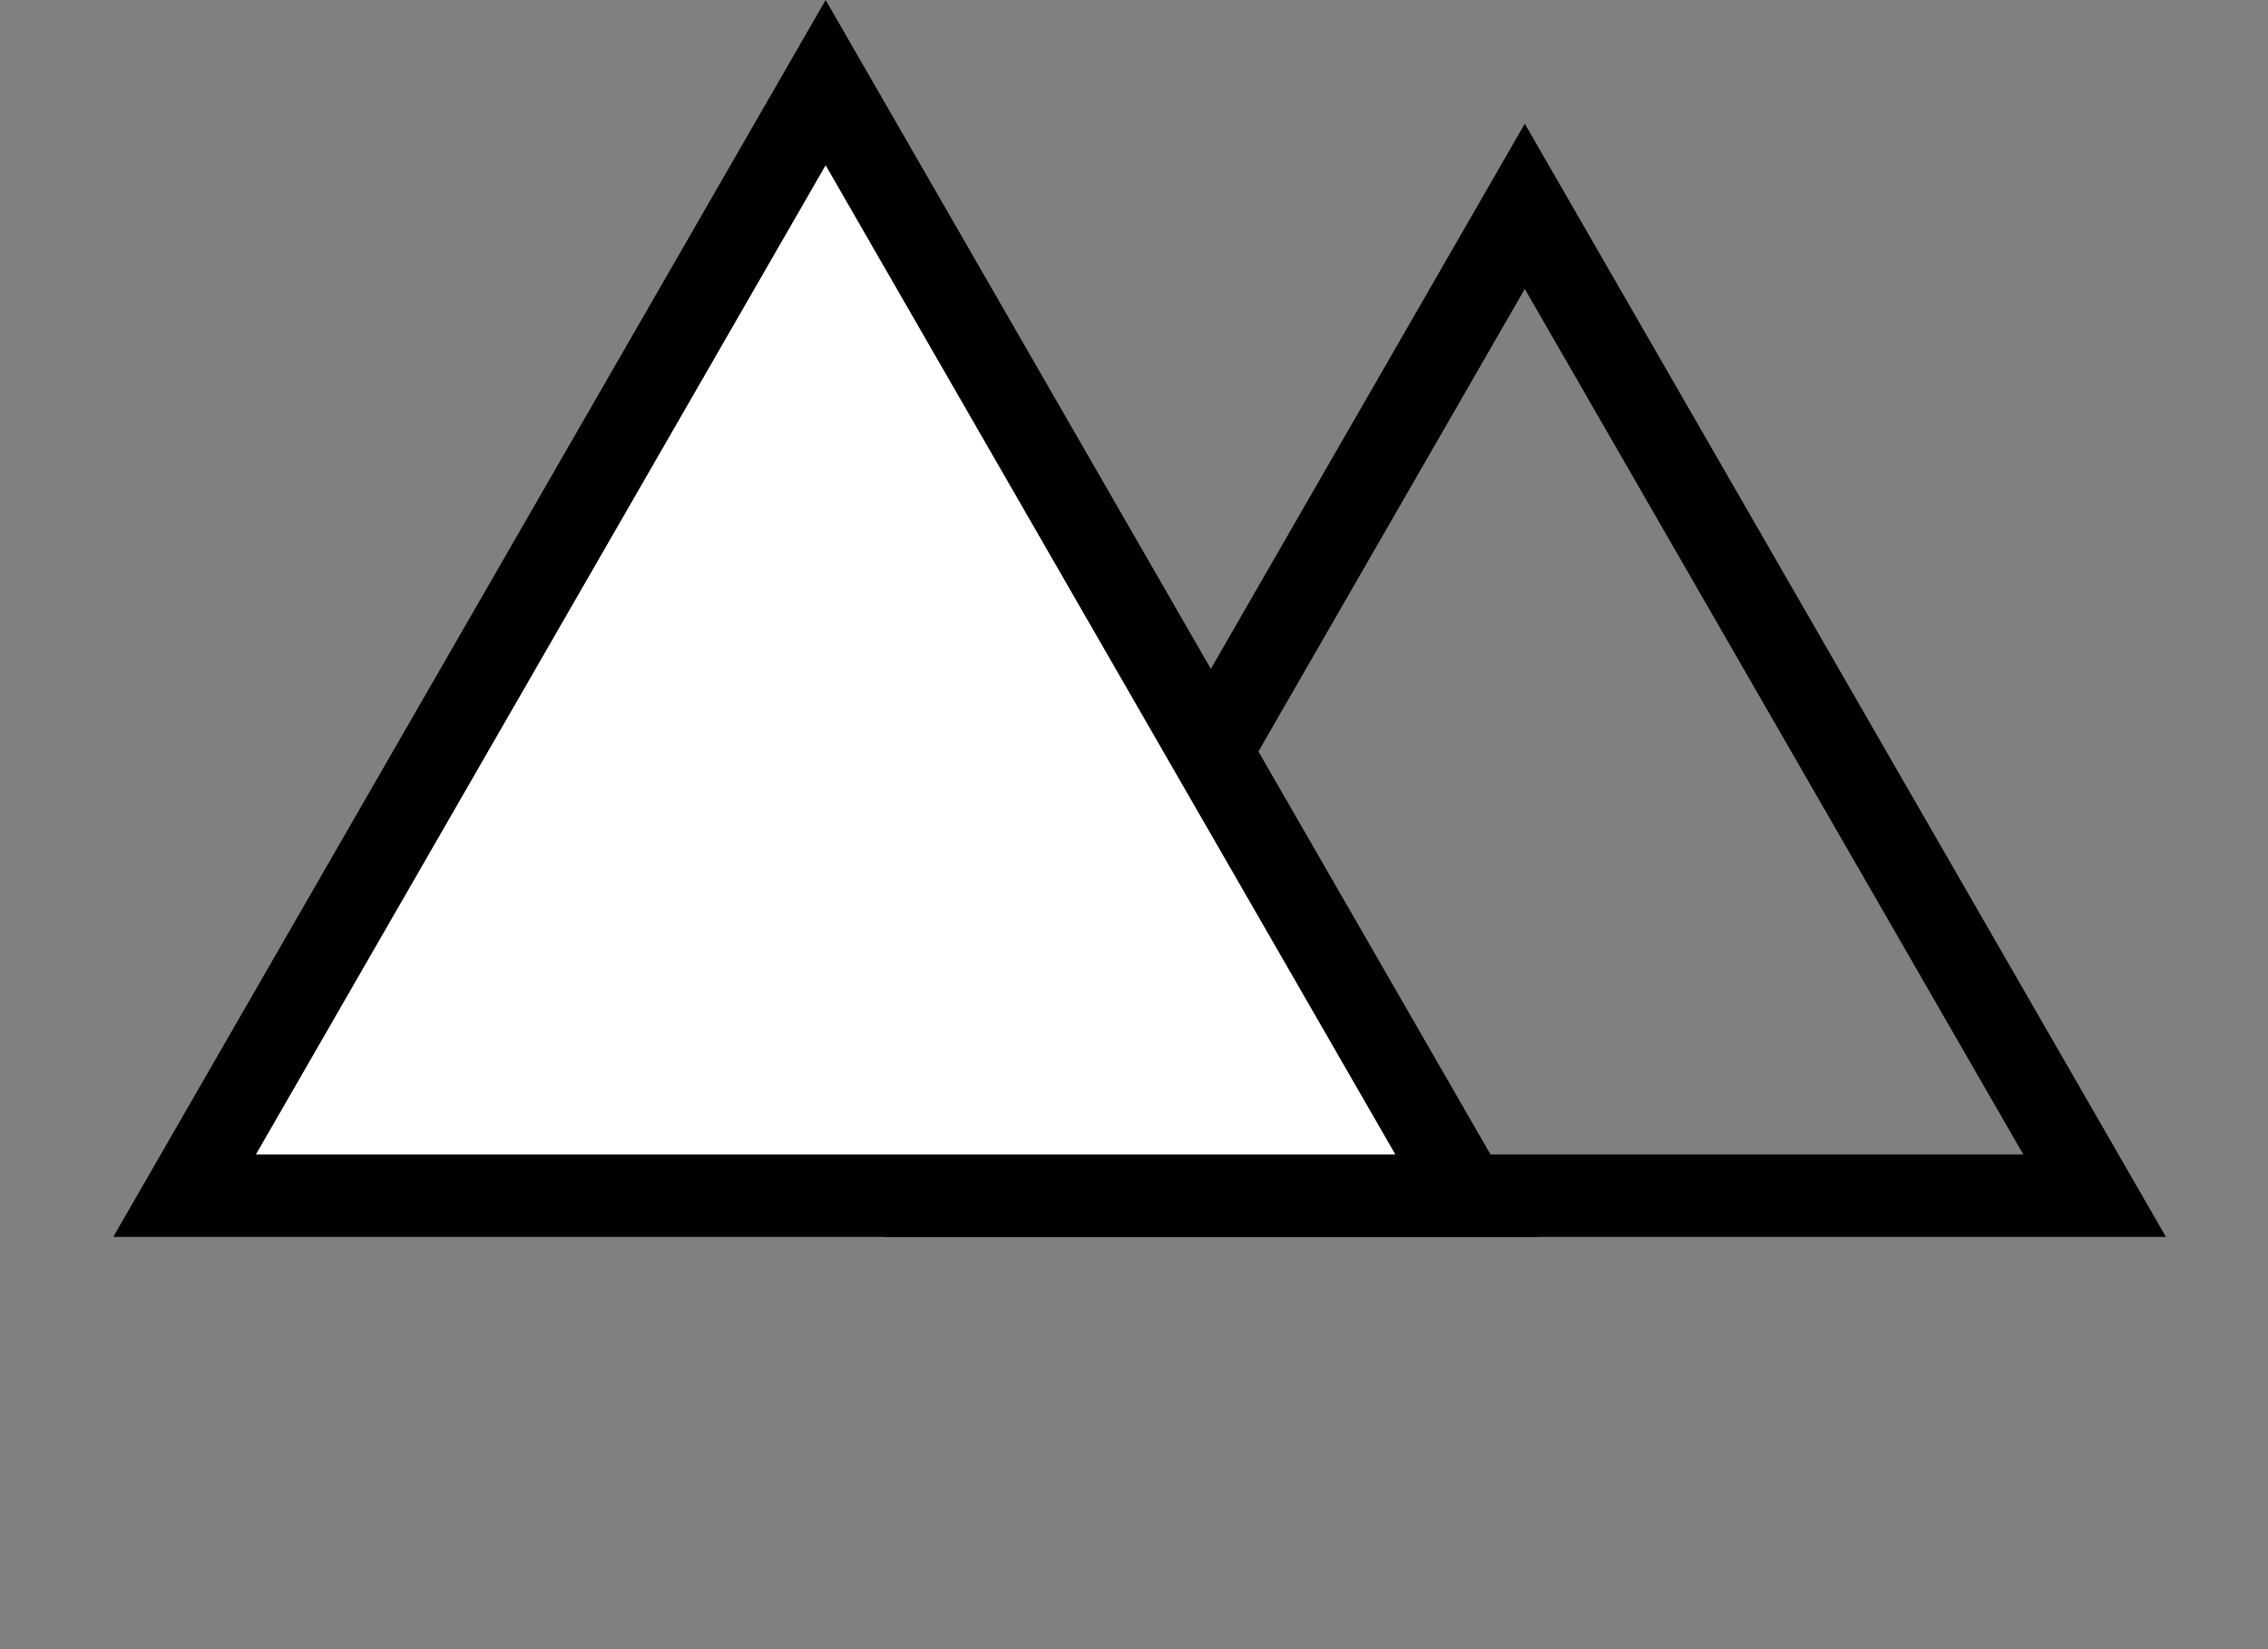
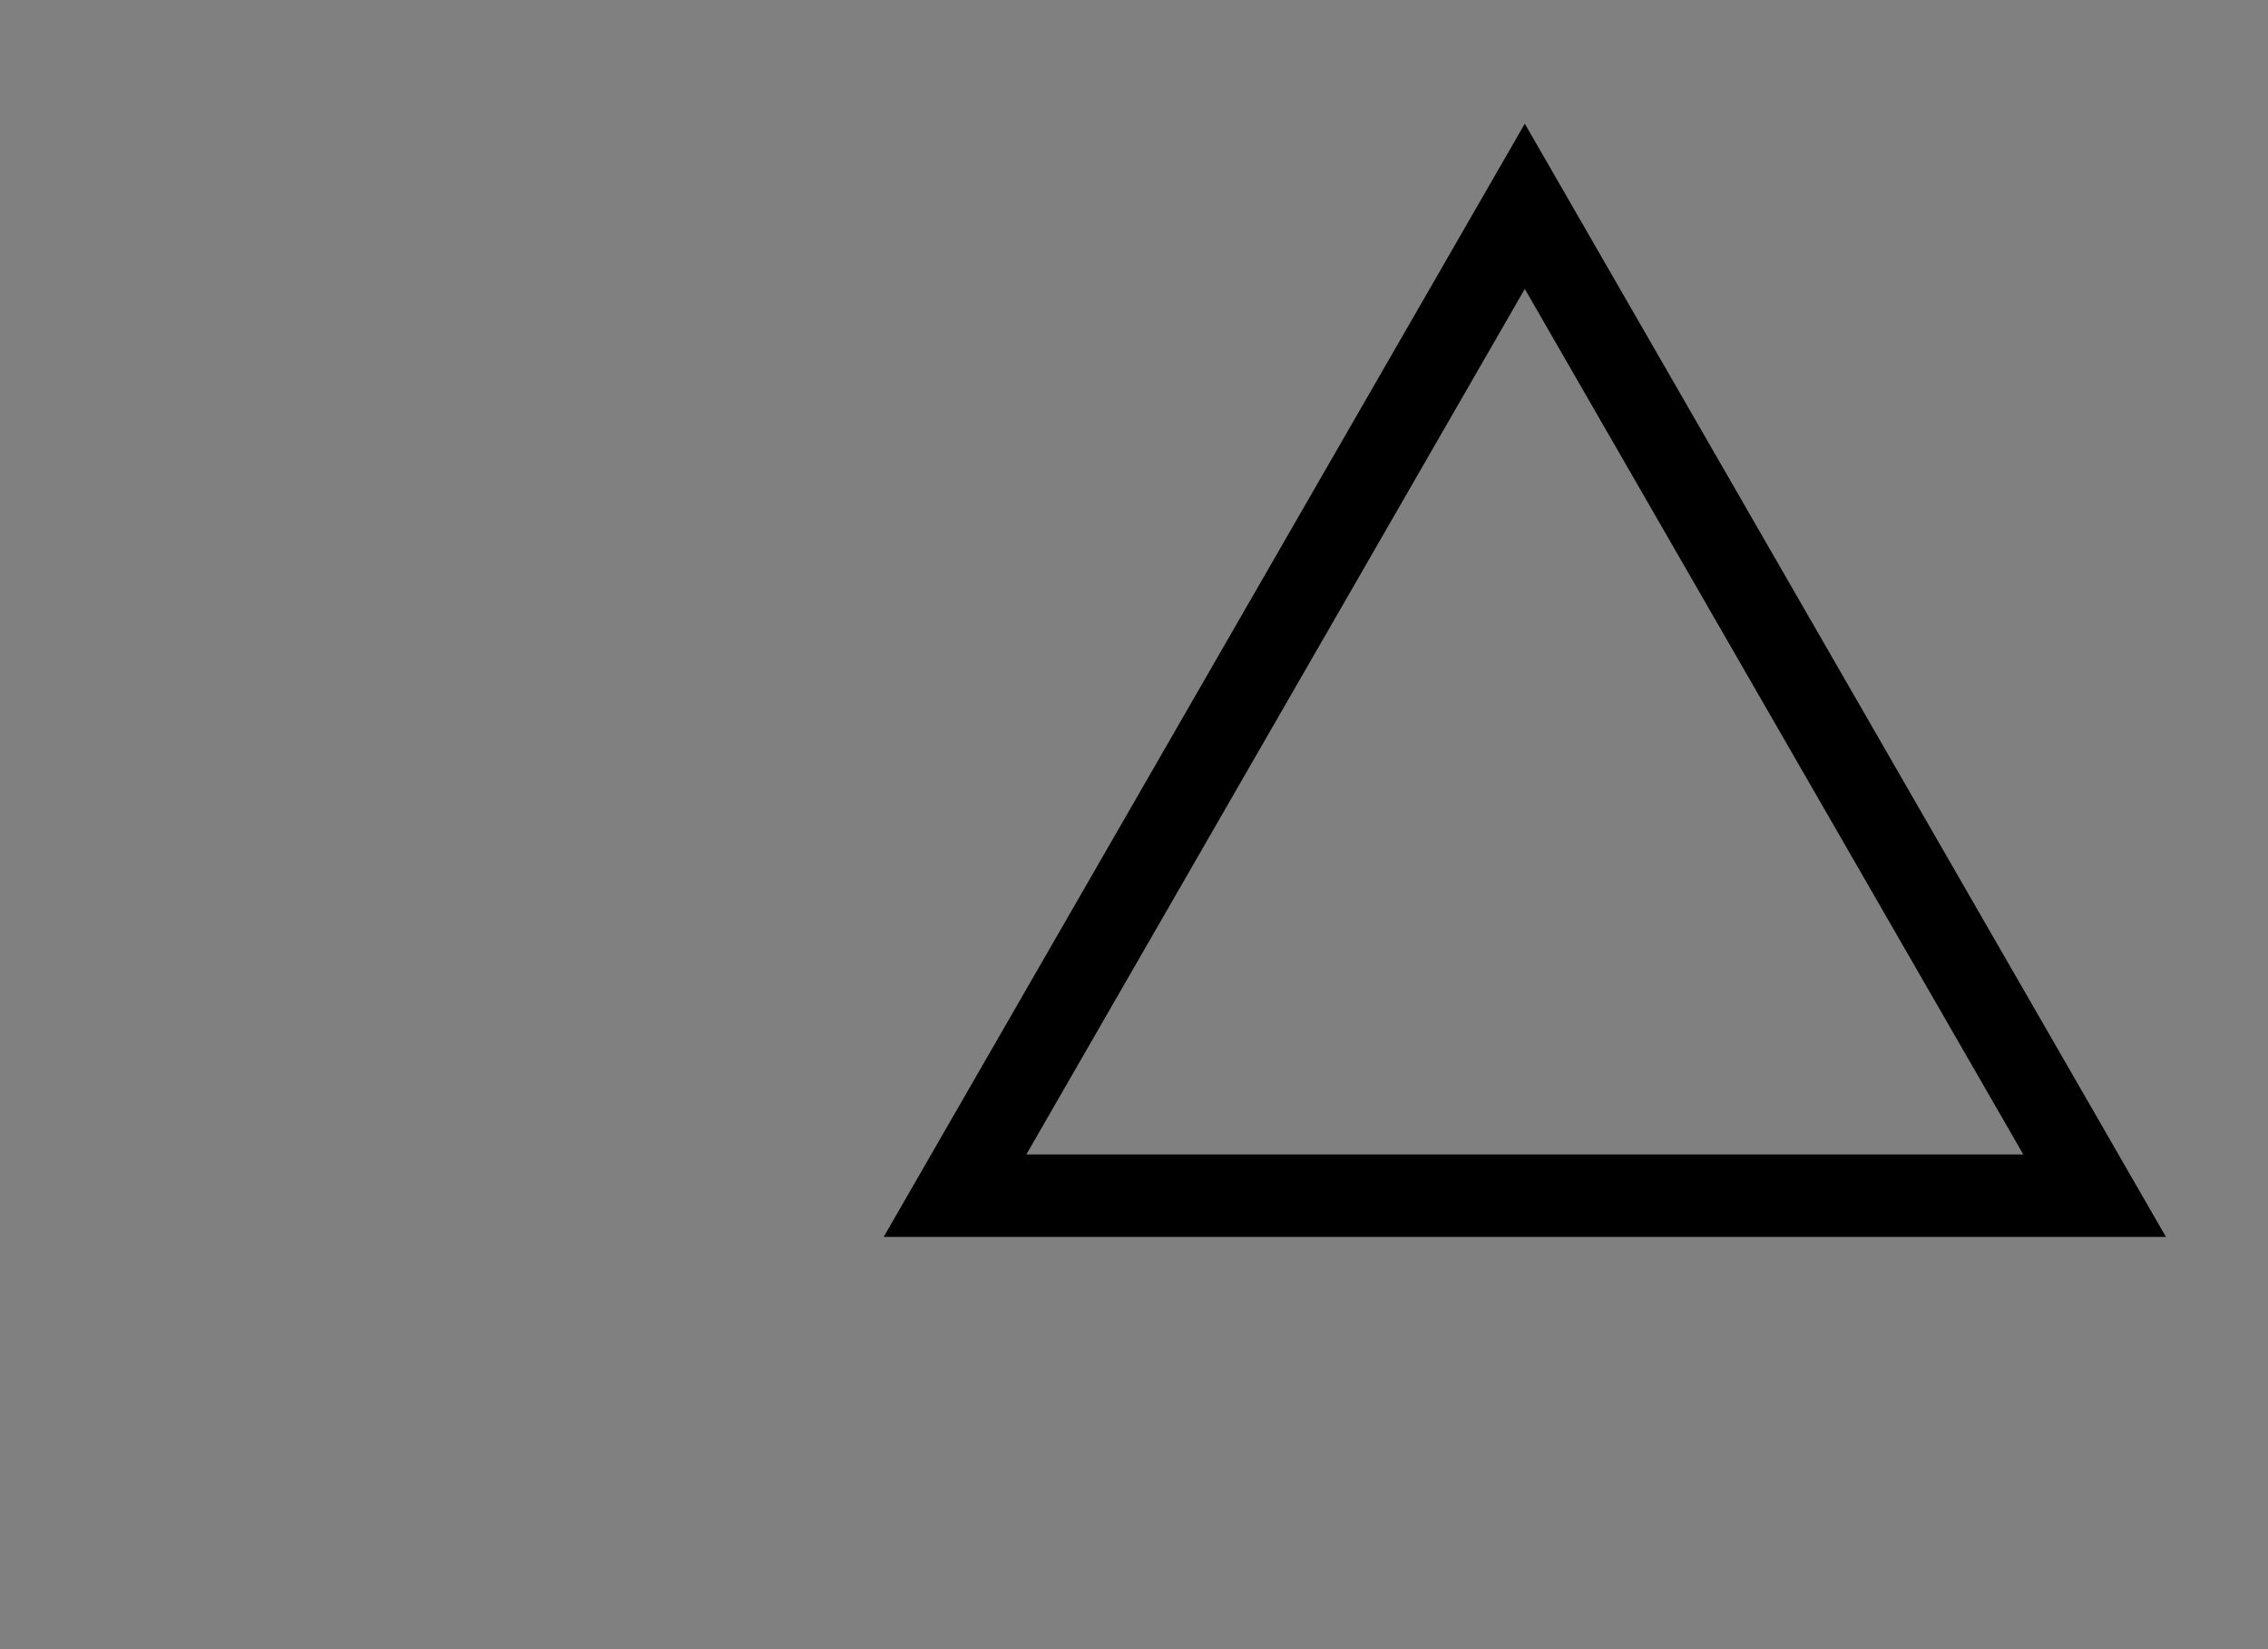
<svg xmlns="http://www.w3.org/2000/svg" width="55" height="40" fill="none">
  <rect width="100%" height="100%" fill="#808080" stroke="none" />
  <path d="M23.16 29 36.977 5.004 50.795 29H23.16Z" stroke="#000000" stroke-width="2" />
-   <path d="M4.477 29 20.022 2.004 35.567 29H4.477Z" fill="#fff" stroke="#000000" stroke-width="2" />
</svg>